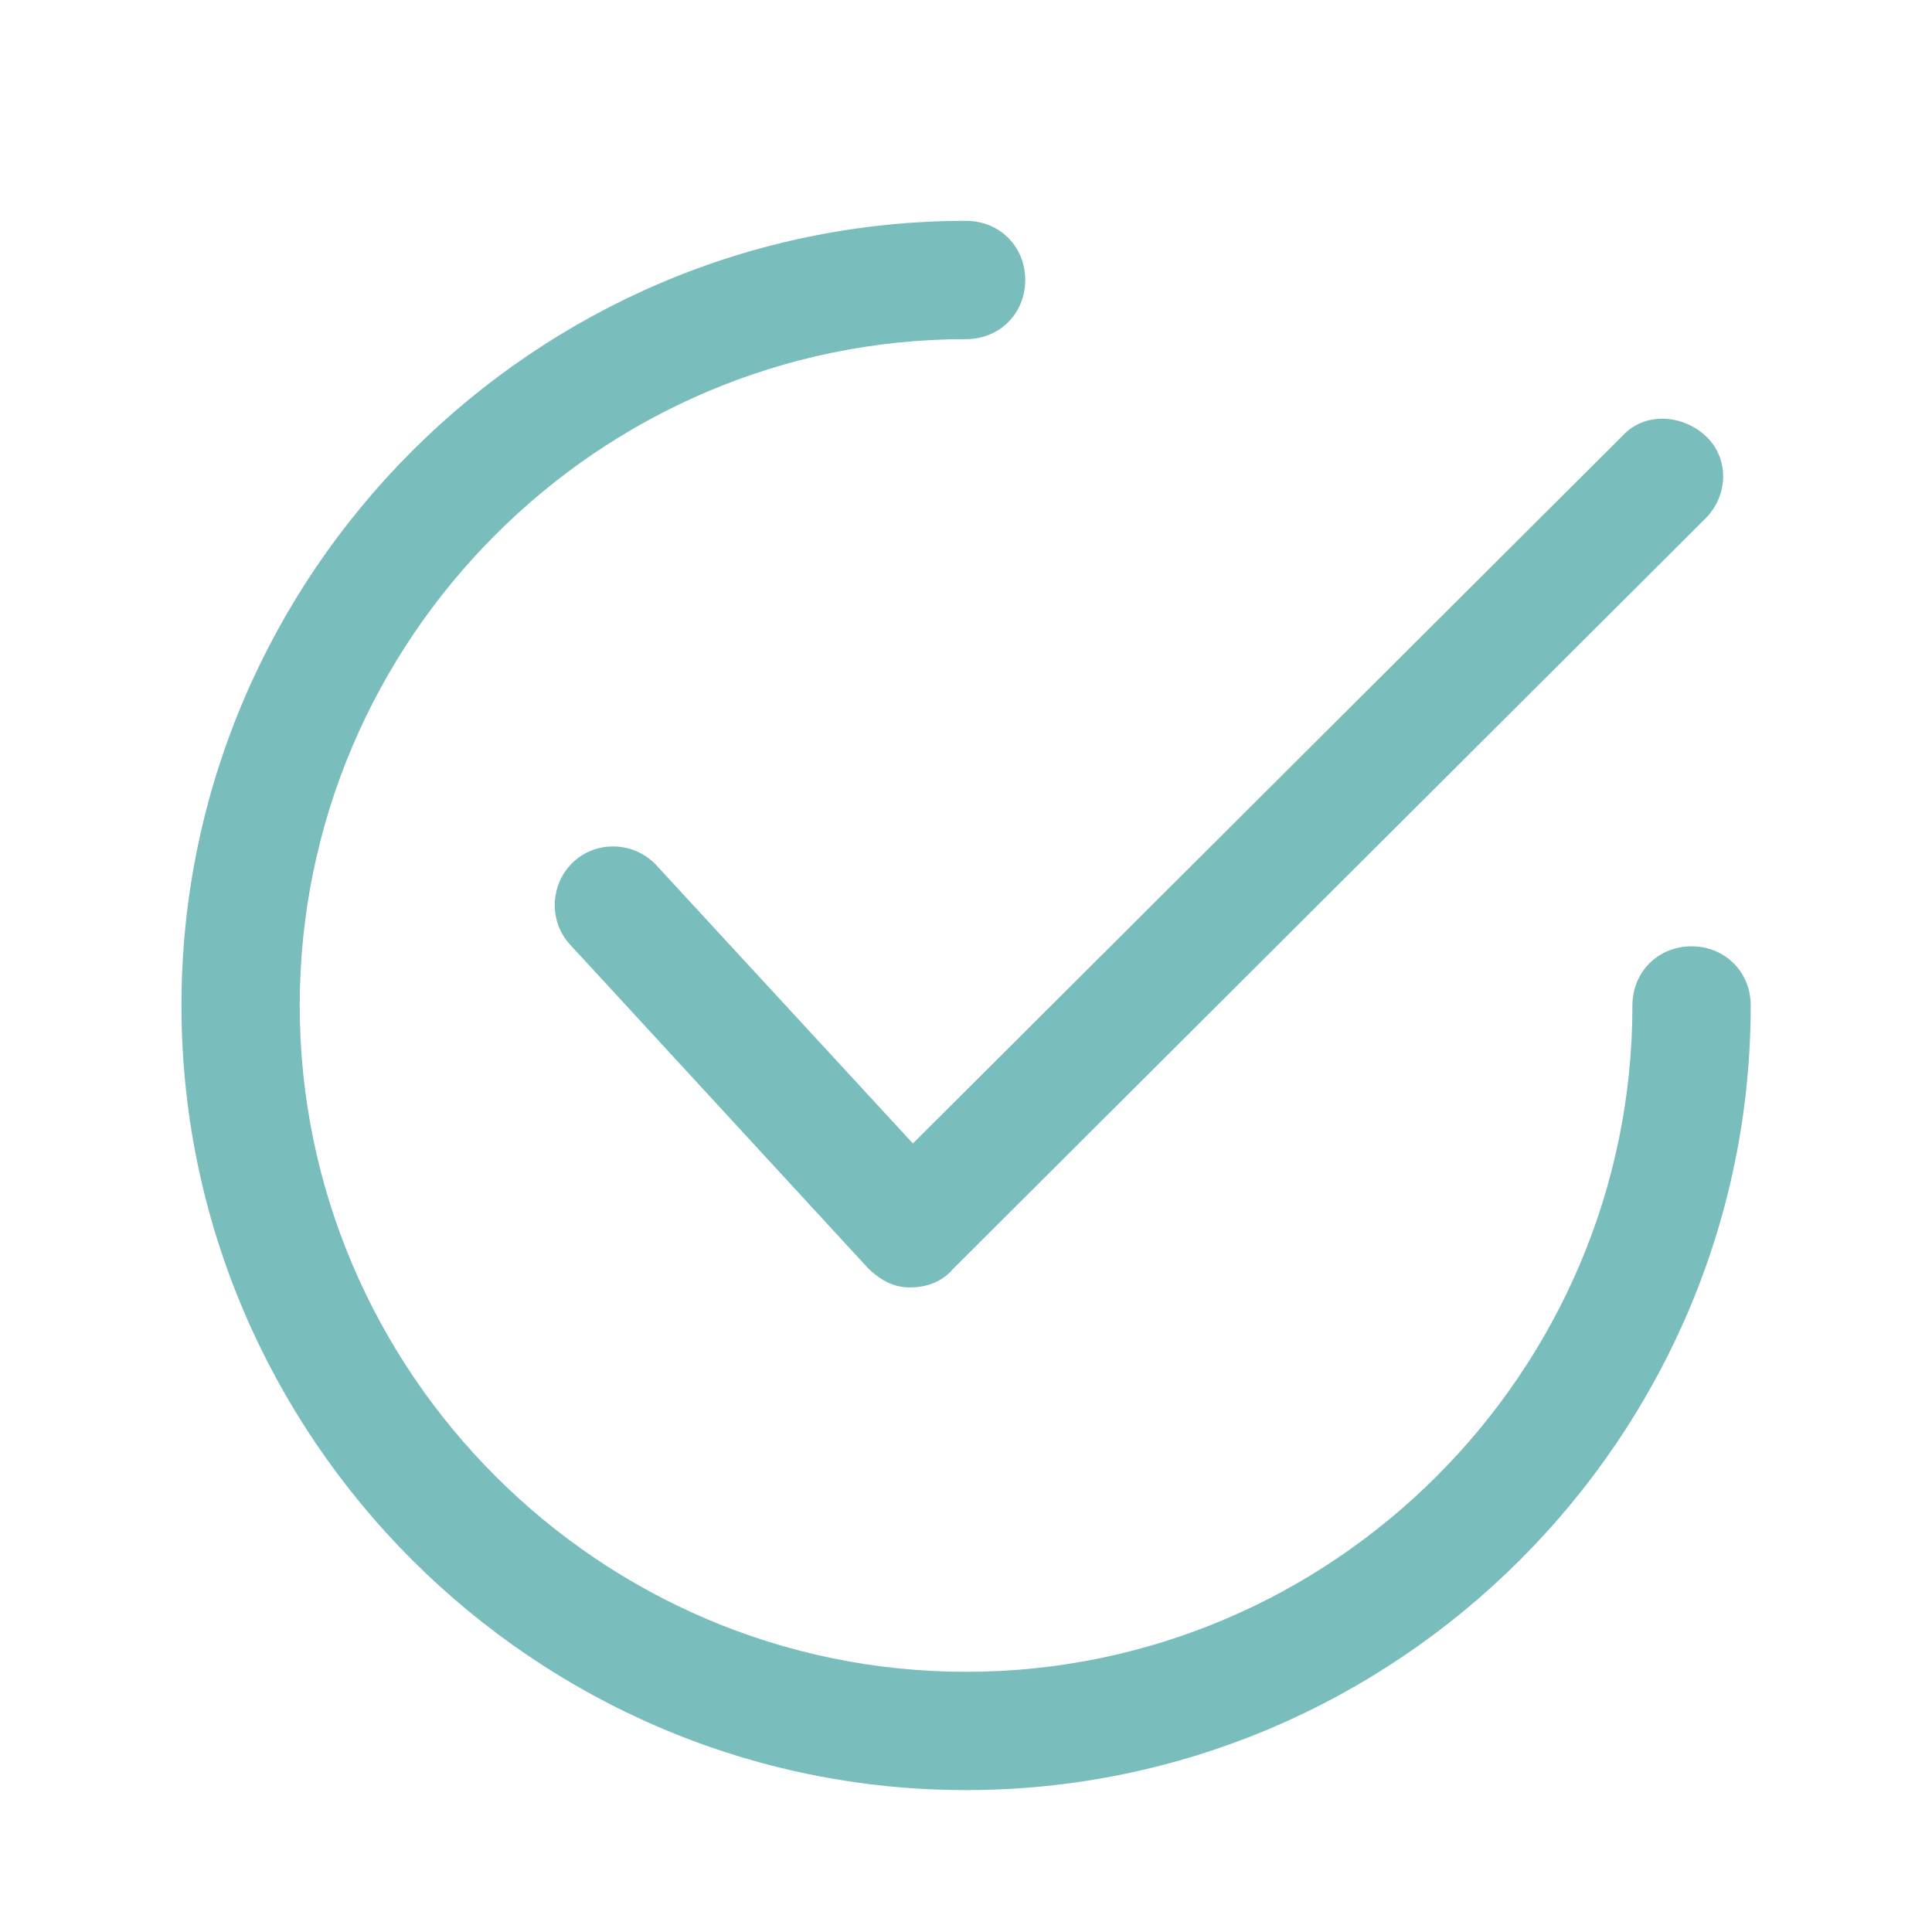
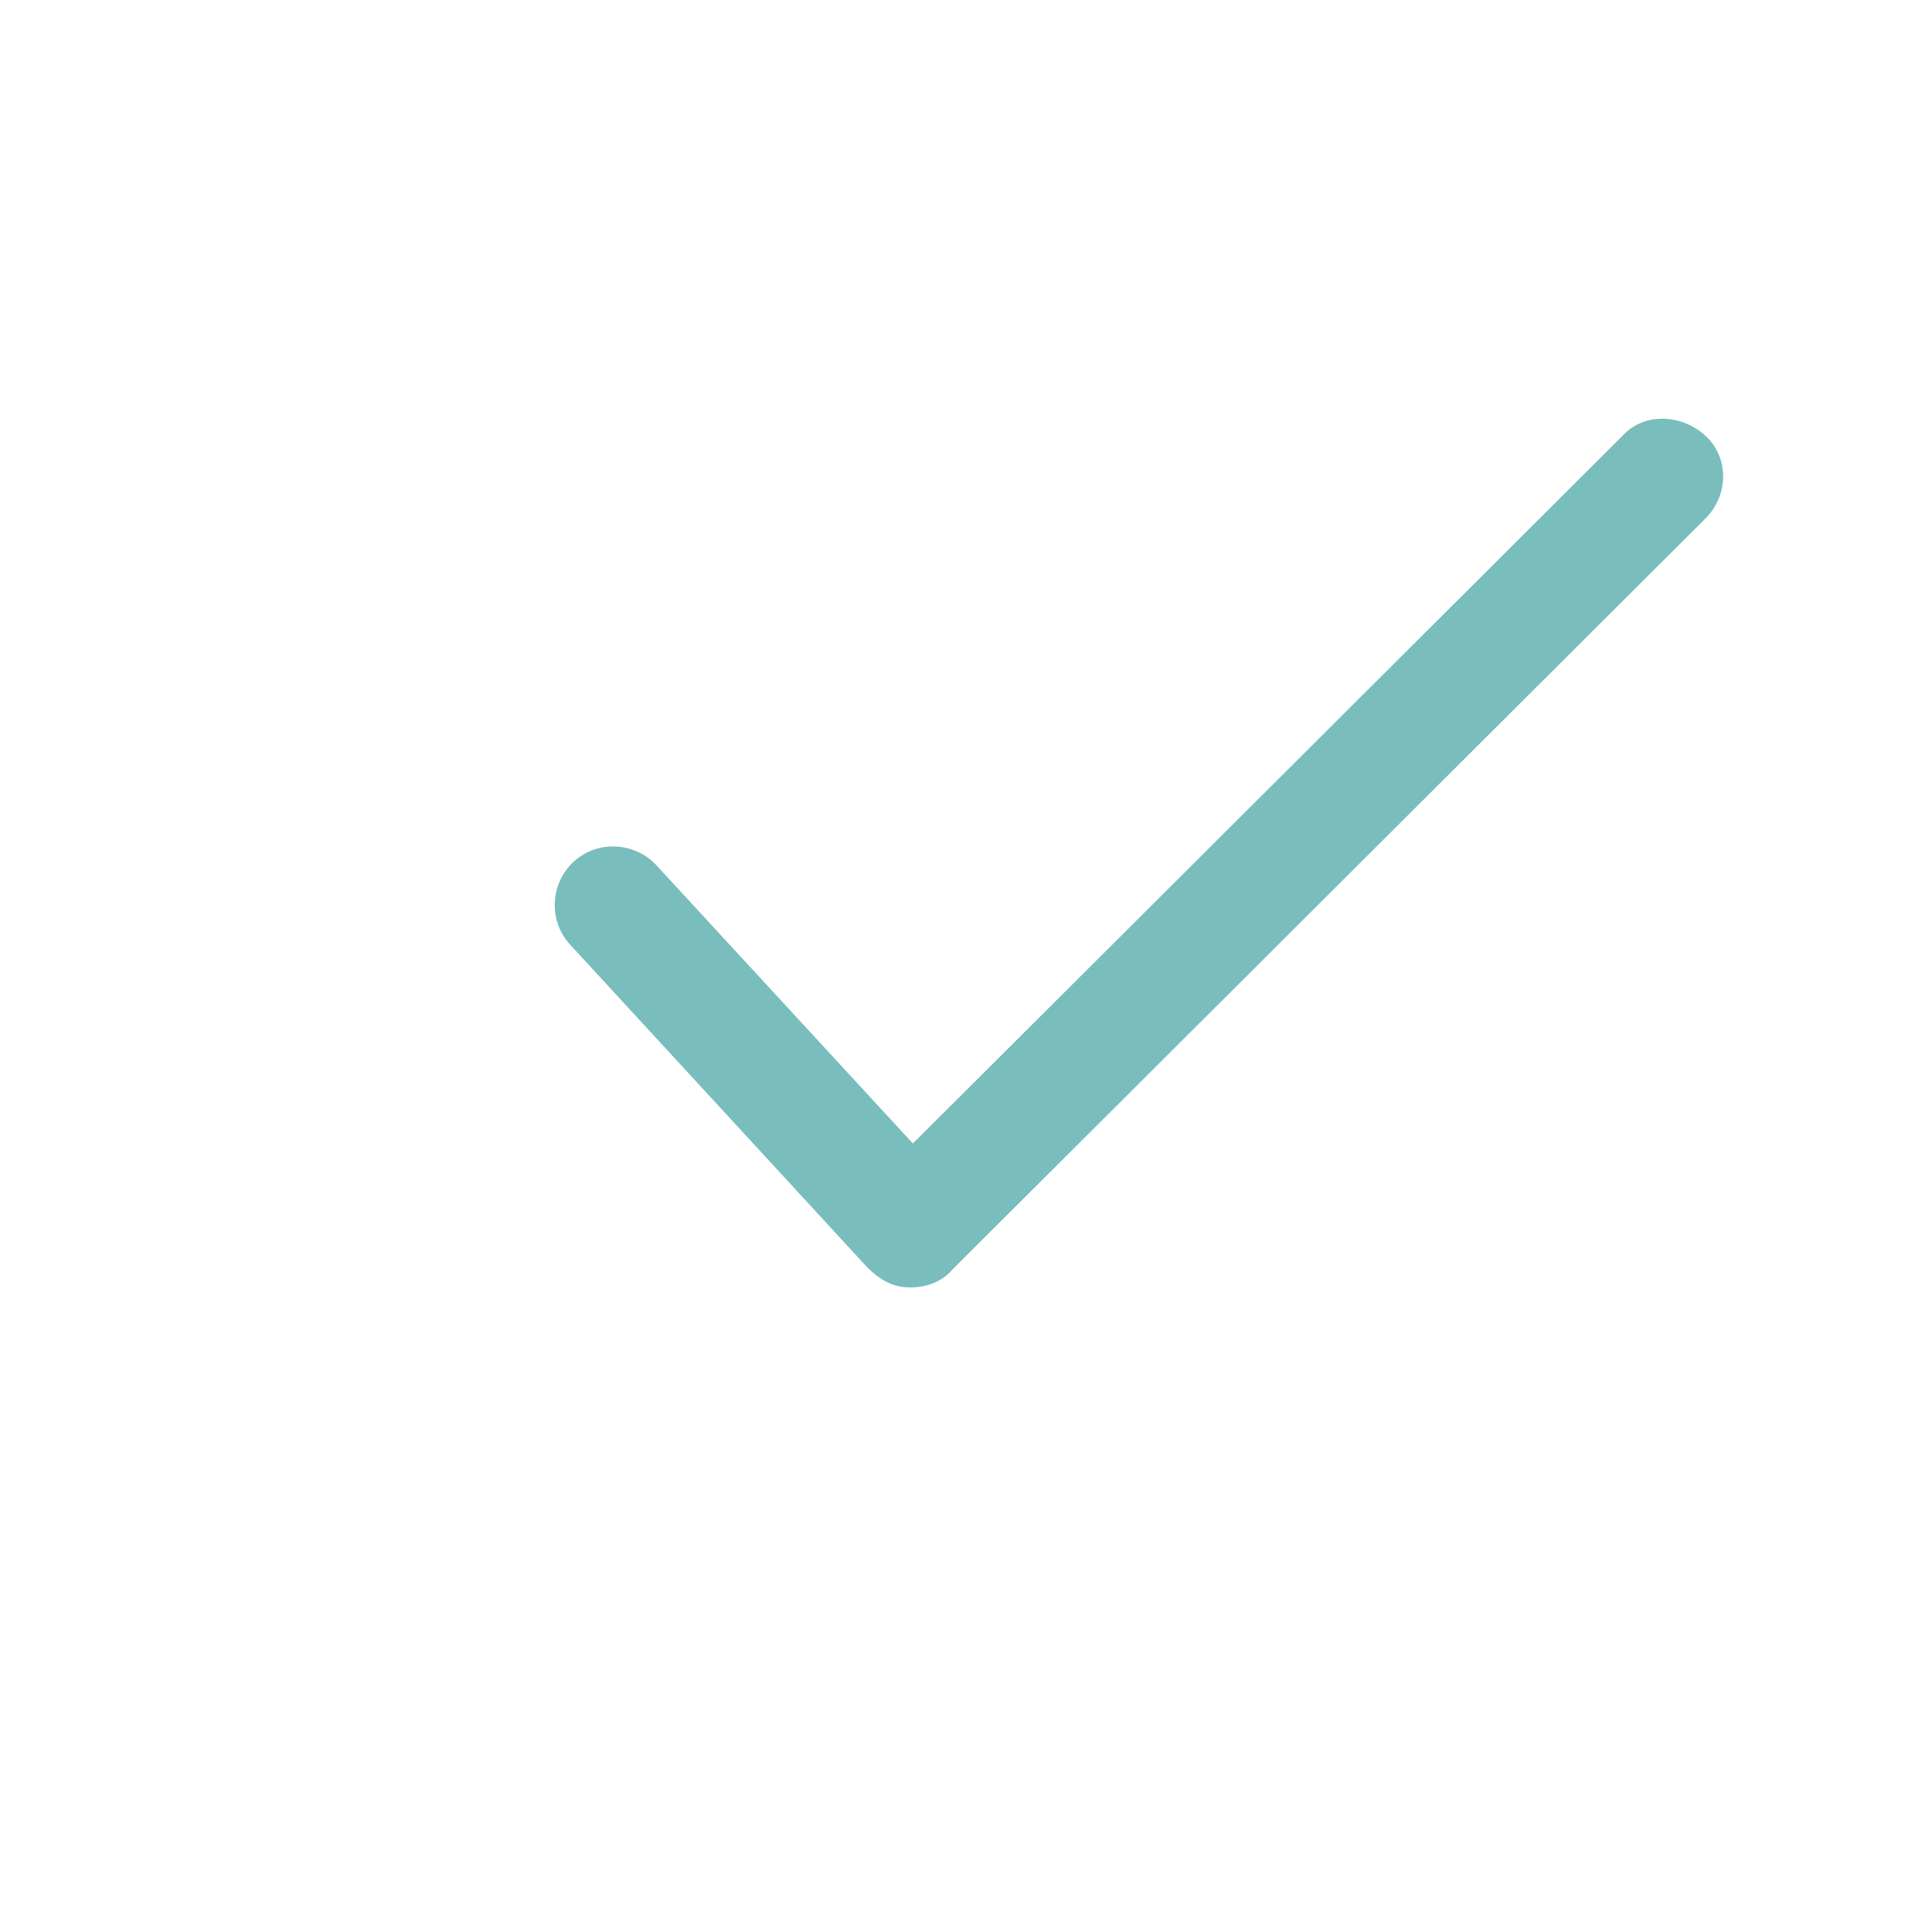
<svg xmlns="http://www.w3.org/2000/svg" width="49" height="49" viewBox="0 0 49 49" fill="none">
  <path d="M16.653 21.951C16.103 21.351 15.153 21.301 14.553 21.851C13.953 22.401 13.903 23.351 14.453 23.951L22.003 32.151C22.303 32.451 22.653 32.651 23.053 32.651C23.053 32.651 23.053 32.651 23.103 32.651C23.503 32.651 23.903 32.501 24.153 32.201L43.253 13.151C43.853 12.551 43.853 11.601 43.253 11.051C42.653 10.501 41.703 10.451 41.153 11.051L23.153 29.001L16.653 21.951Z" fill="#79BDBD" />
-   <path d="M42.902 24.001C42.052 24.001 41.402 24.651 41.402 25.501C41.402 34.801 33.802 42.401 24.502 42.401C15.202 42.401 7.602 34.801 7.602 25.501C7.602 16.201 15.202 8.601 24.502 8.601C25.352 8.601 26.002 7.951 26.002 7.101C26.002 6.251 25.352 5.601 24.502 5.601C13.552 5.601 4.602 14.551 4.602 25.501C4.602 36.451 13.552 45.401 24.502 45.401C35.452 45.401 44.402 36.451 44.402 25.501C44.402 24.651 43.752 24.001 42.902 24.001Z" fill="#79BDBD" />
</svg>